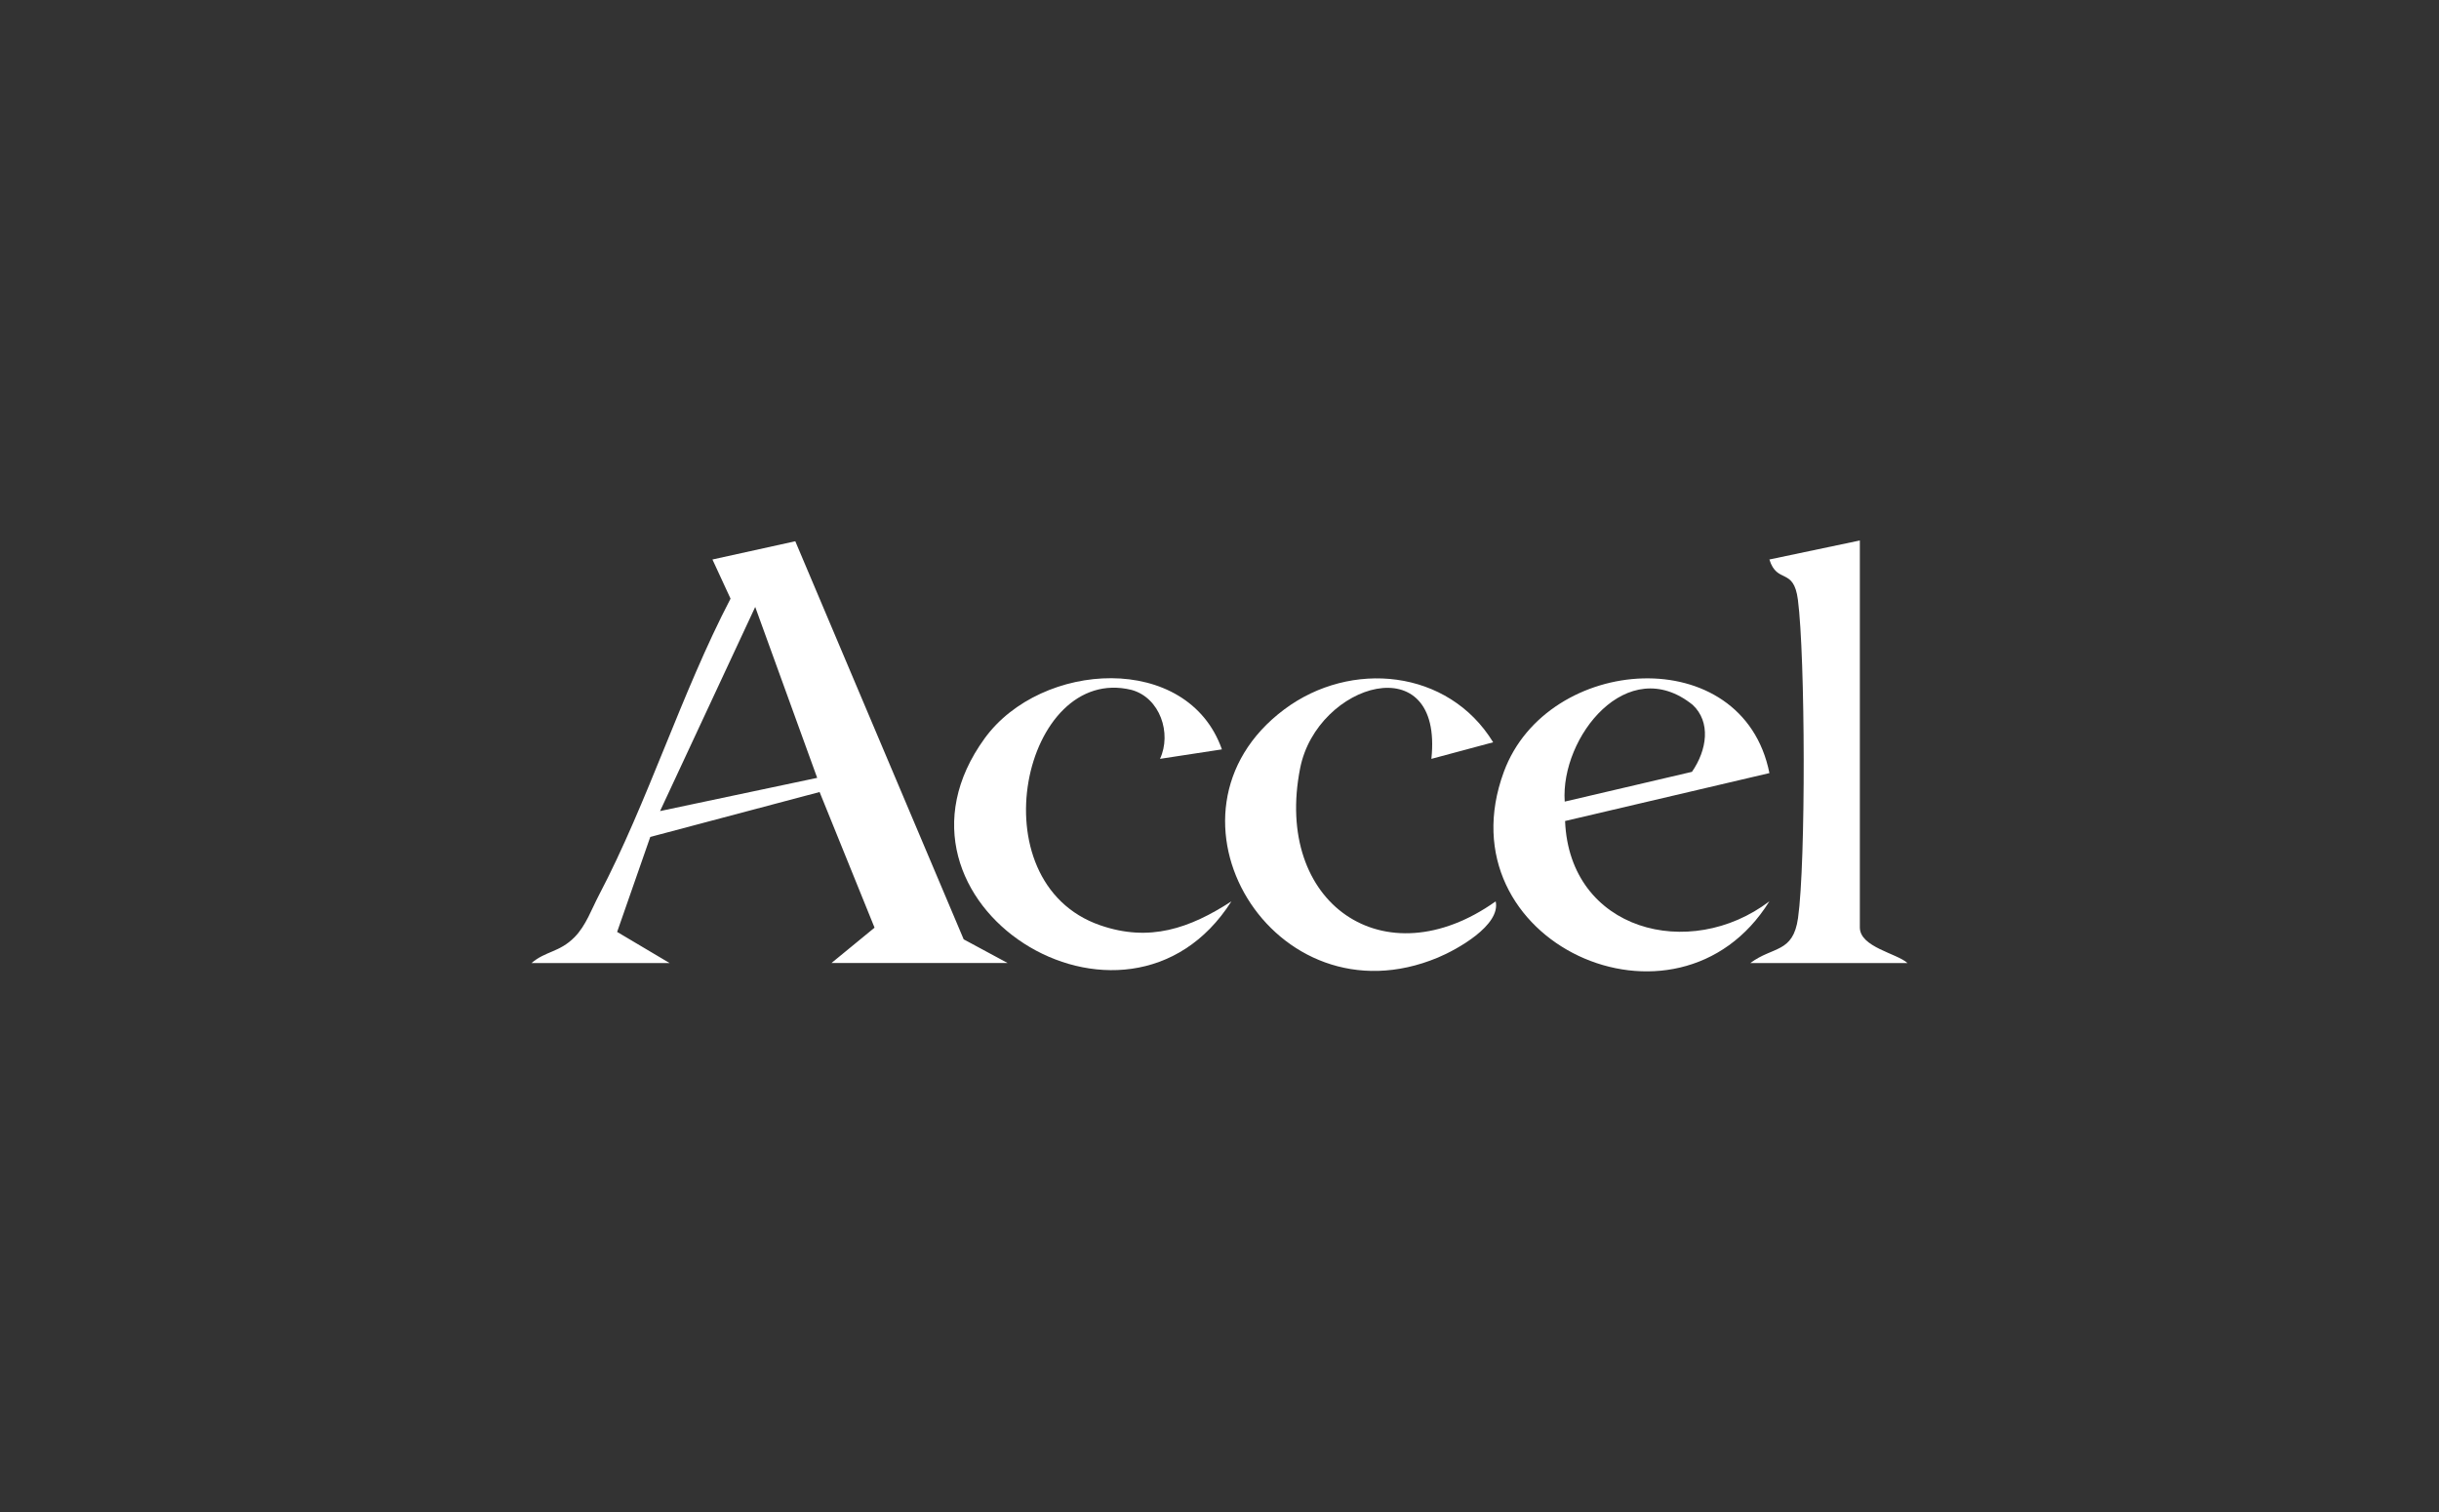
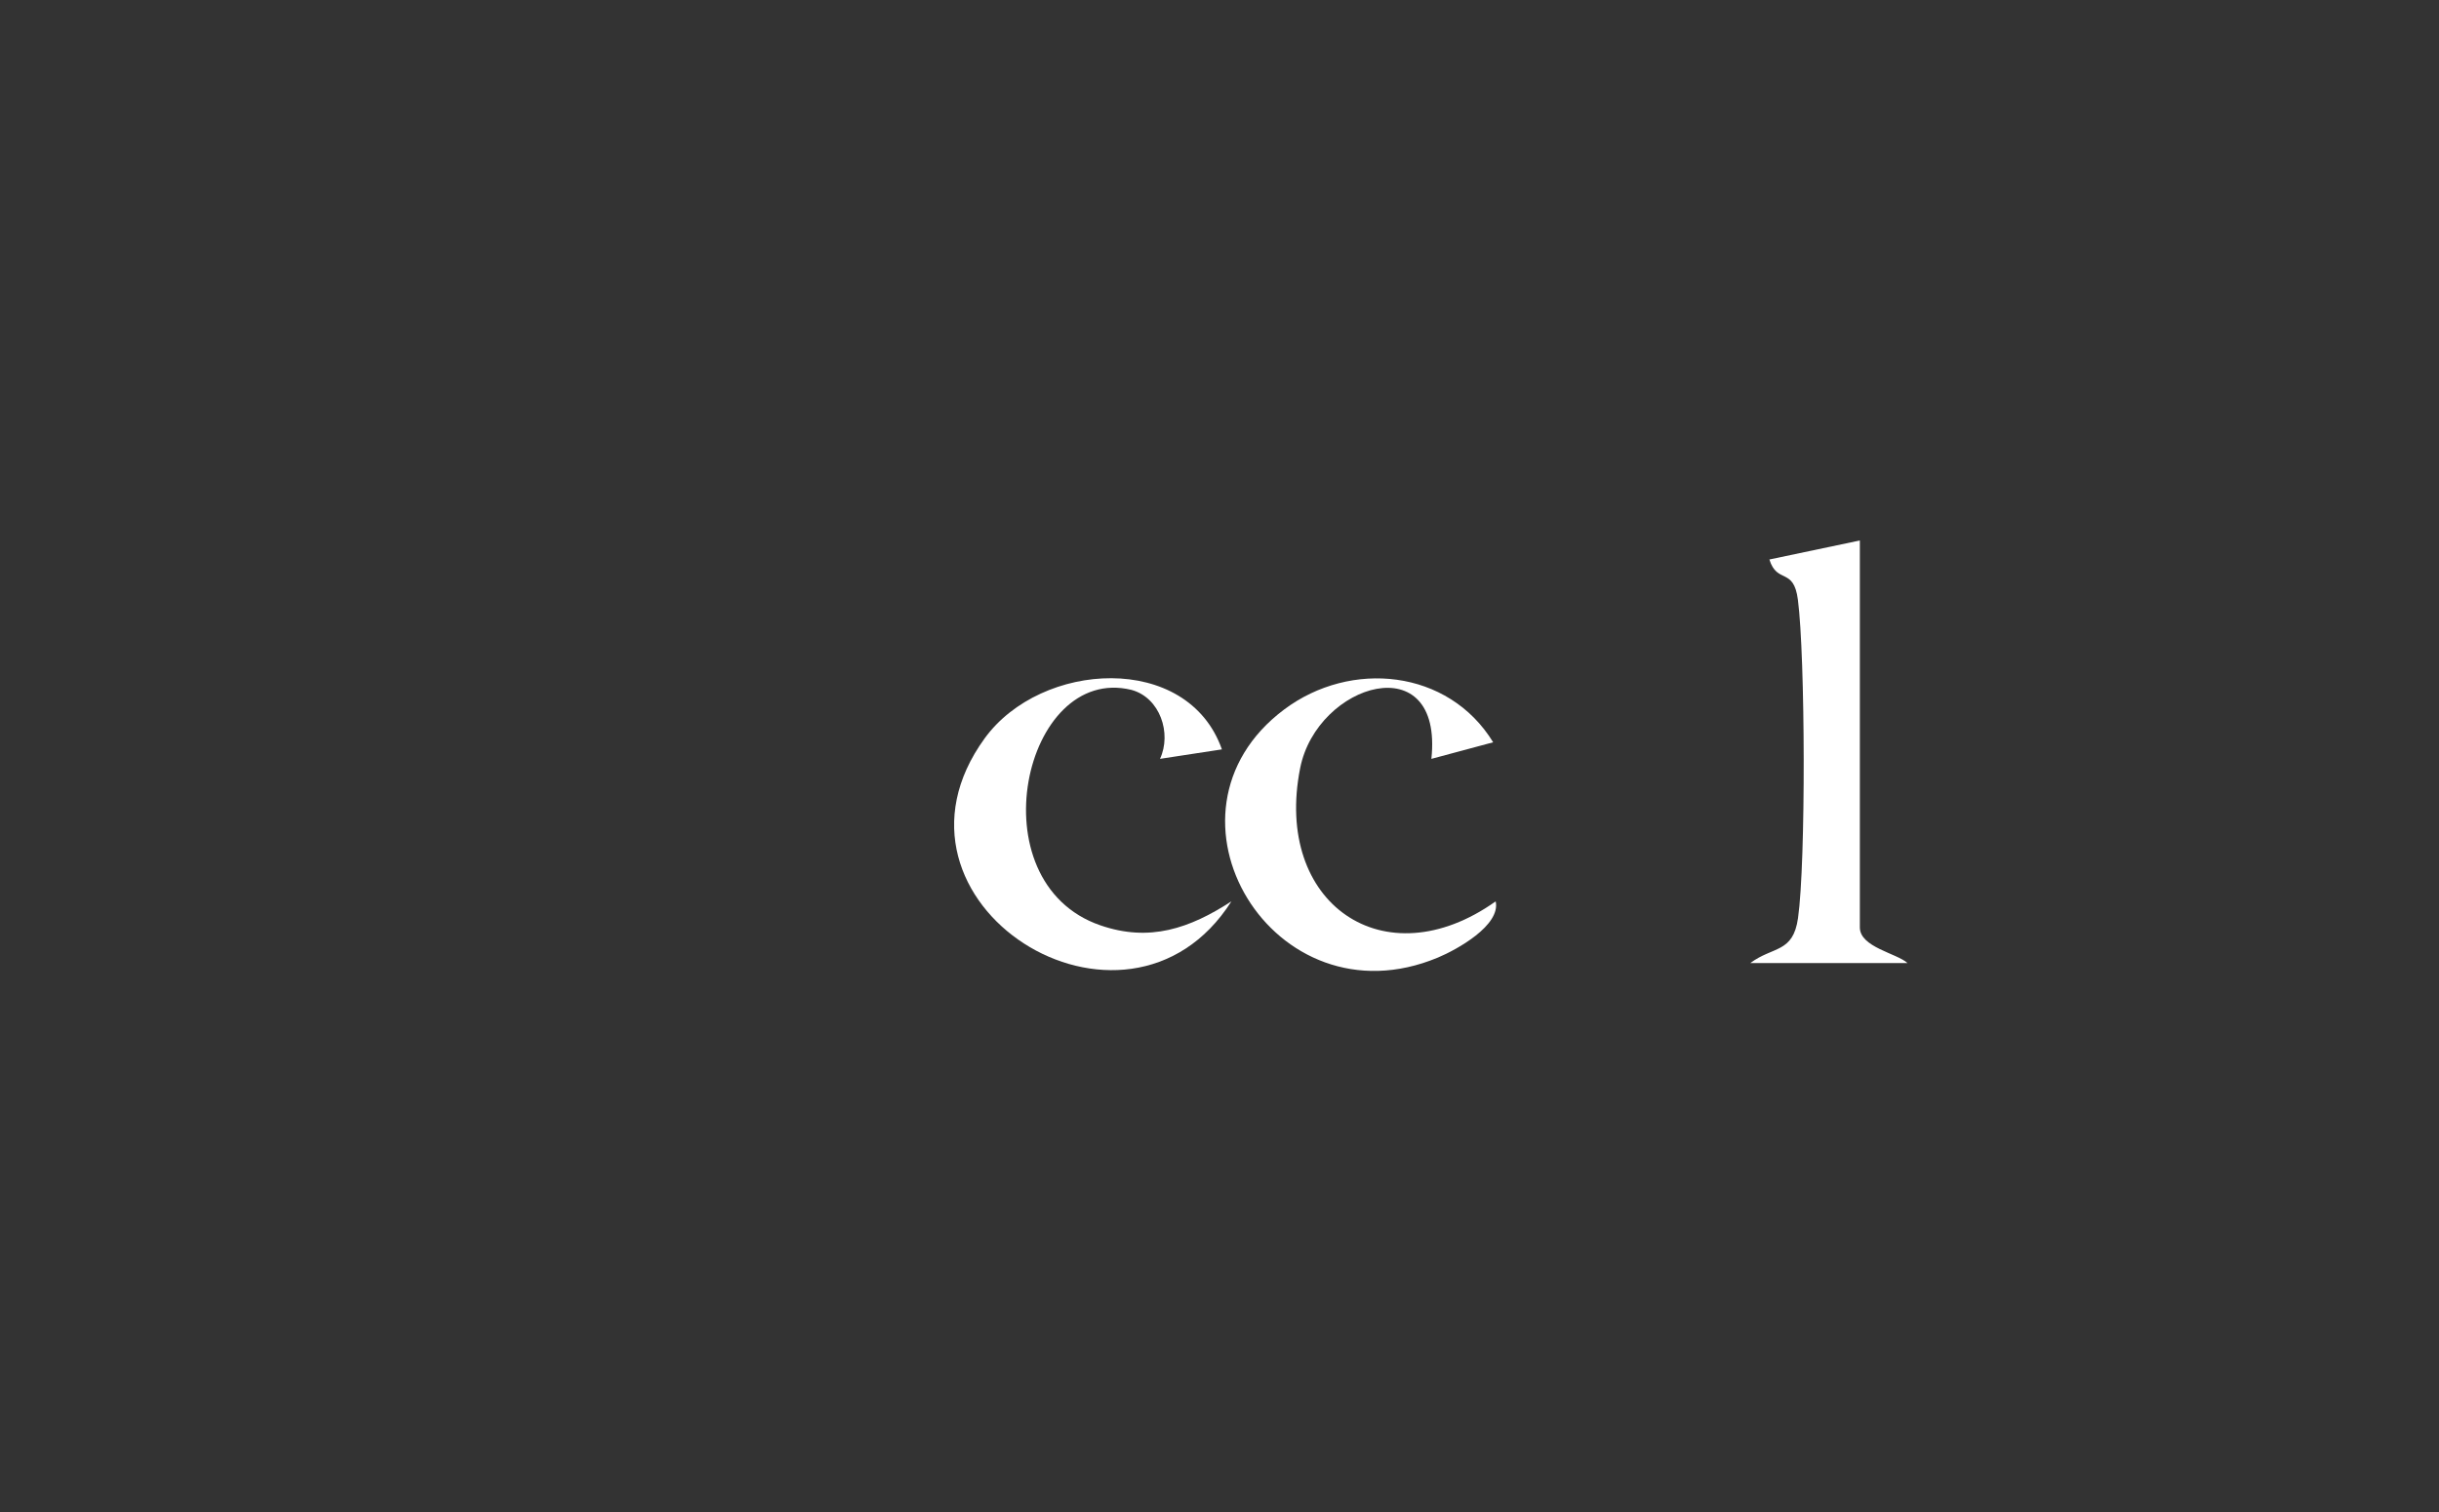
<svg xmlns="http://www.w3.org/2000/svg" width="608" height="377" fill="none">
  <rect width="100%" height="100%" fill="#333333" stroke="none" />
-   <path fill="#fff" d="M132.5 240.1c3.51-3.02 6.97-2.64 10.73-6.46 2.85-2.89 4.23-6.97 6.09-10.5 12.18-23.21 20.56-50.42 32.79-73.89l-4.51-9.76 20.65-4.55 41.98 99.25 10.95 5.9h-43.91l10.74-8.81-13.7-33.82-42.21 11.2-8.26 23.68 13.08 7.76H132.5Zm55.76-88.78-23.72 50.89 39.17-8.28-15.45-42.61Zm252.824 41.42-50.94 11.95c1.12 27.4 31.08 35.08 50.93 20.02-22.97 36.95-81.81 10.07-66.19-32.29 10.83-29.37 59.58-32.83 66.2.32Zm-19.31-.31c3.78-5.48 4.76-12.41.18-16.7-16.26-13.09-32.99 8.02-31.9 24.12l31.72-7.42Z" />
  <path fill="#fff" d="M463.628 134.75v96.47c0 4.94 9.28 6.47 11.87 8.88h-39.17c5.65-4.23 10.65-2.43 11.89-11.22 1.97-13.95 1.81-65.17-.03-79.35-1.06-8.2-5.17-3.82-7.11-10.04l22.54-4.74h.01Zm-106.809 54.44c3.01-28.33-28.49-18.98-32.71 2.31-6.7 33.76 20.99 52.95 48.74 33.22 1.3 5.97-9.64 12.03-14.42 14.02-40.97 17.09-72.91-35.95-38.29-61.87 16.57-12.41 40.92-10.06 52.08 8.19l-15.39 4.13h-.01Z" />
  <path fill="#fff" d="m304.599 186.83-15.43 2.36c2.95-6.35.03-15.23-7.1-17.19-26.88-6.58-39 47.91-7.79 58.69 12.27 4.24 22.26.79 32.69-5.97-26.26 41.26-91.21.25-61.51-40.64 14.05-19.35 50.59-21.55 59.14 2.75Z" />
</svg>